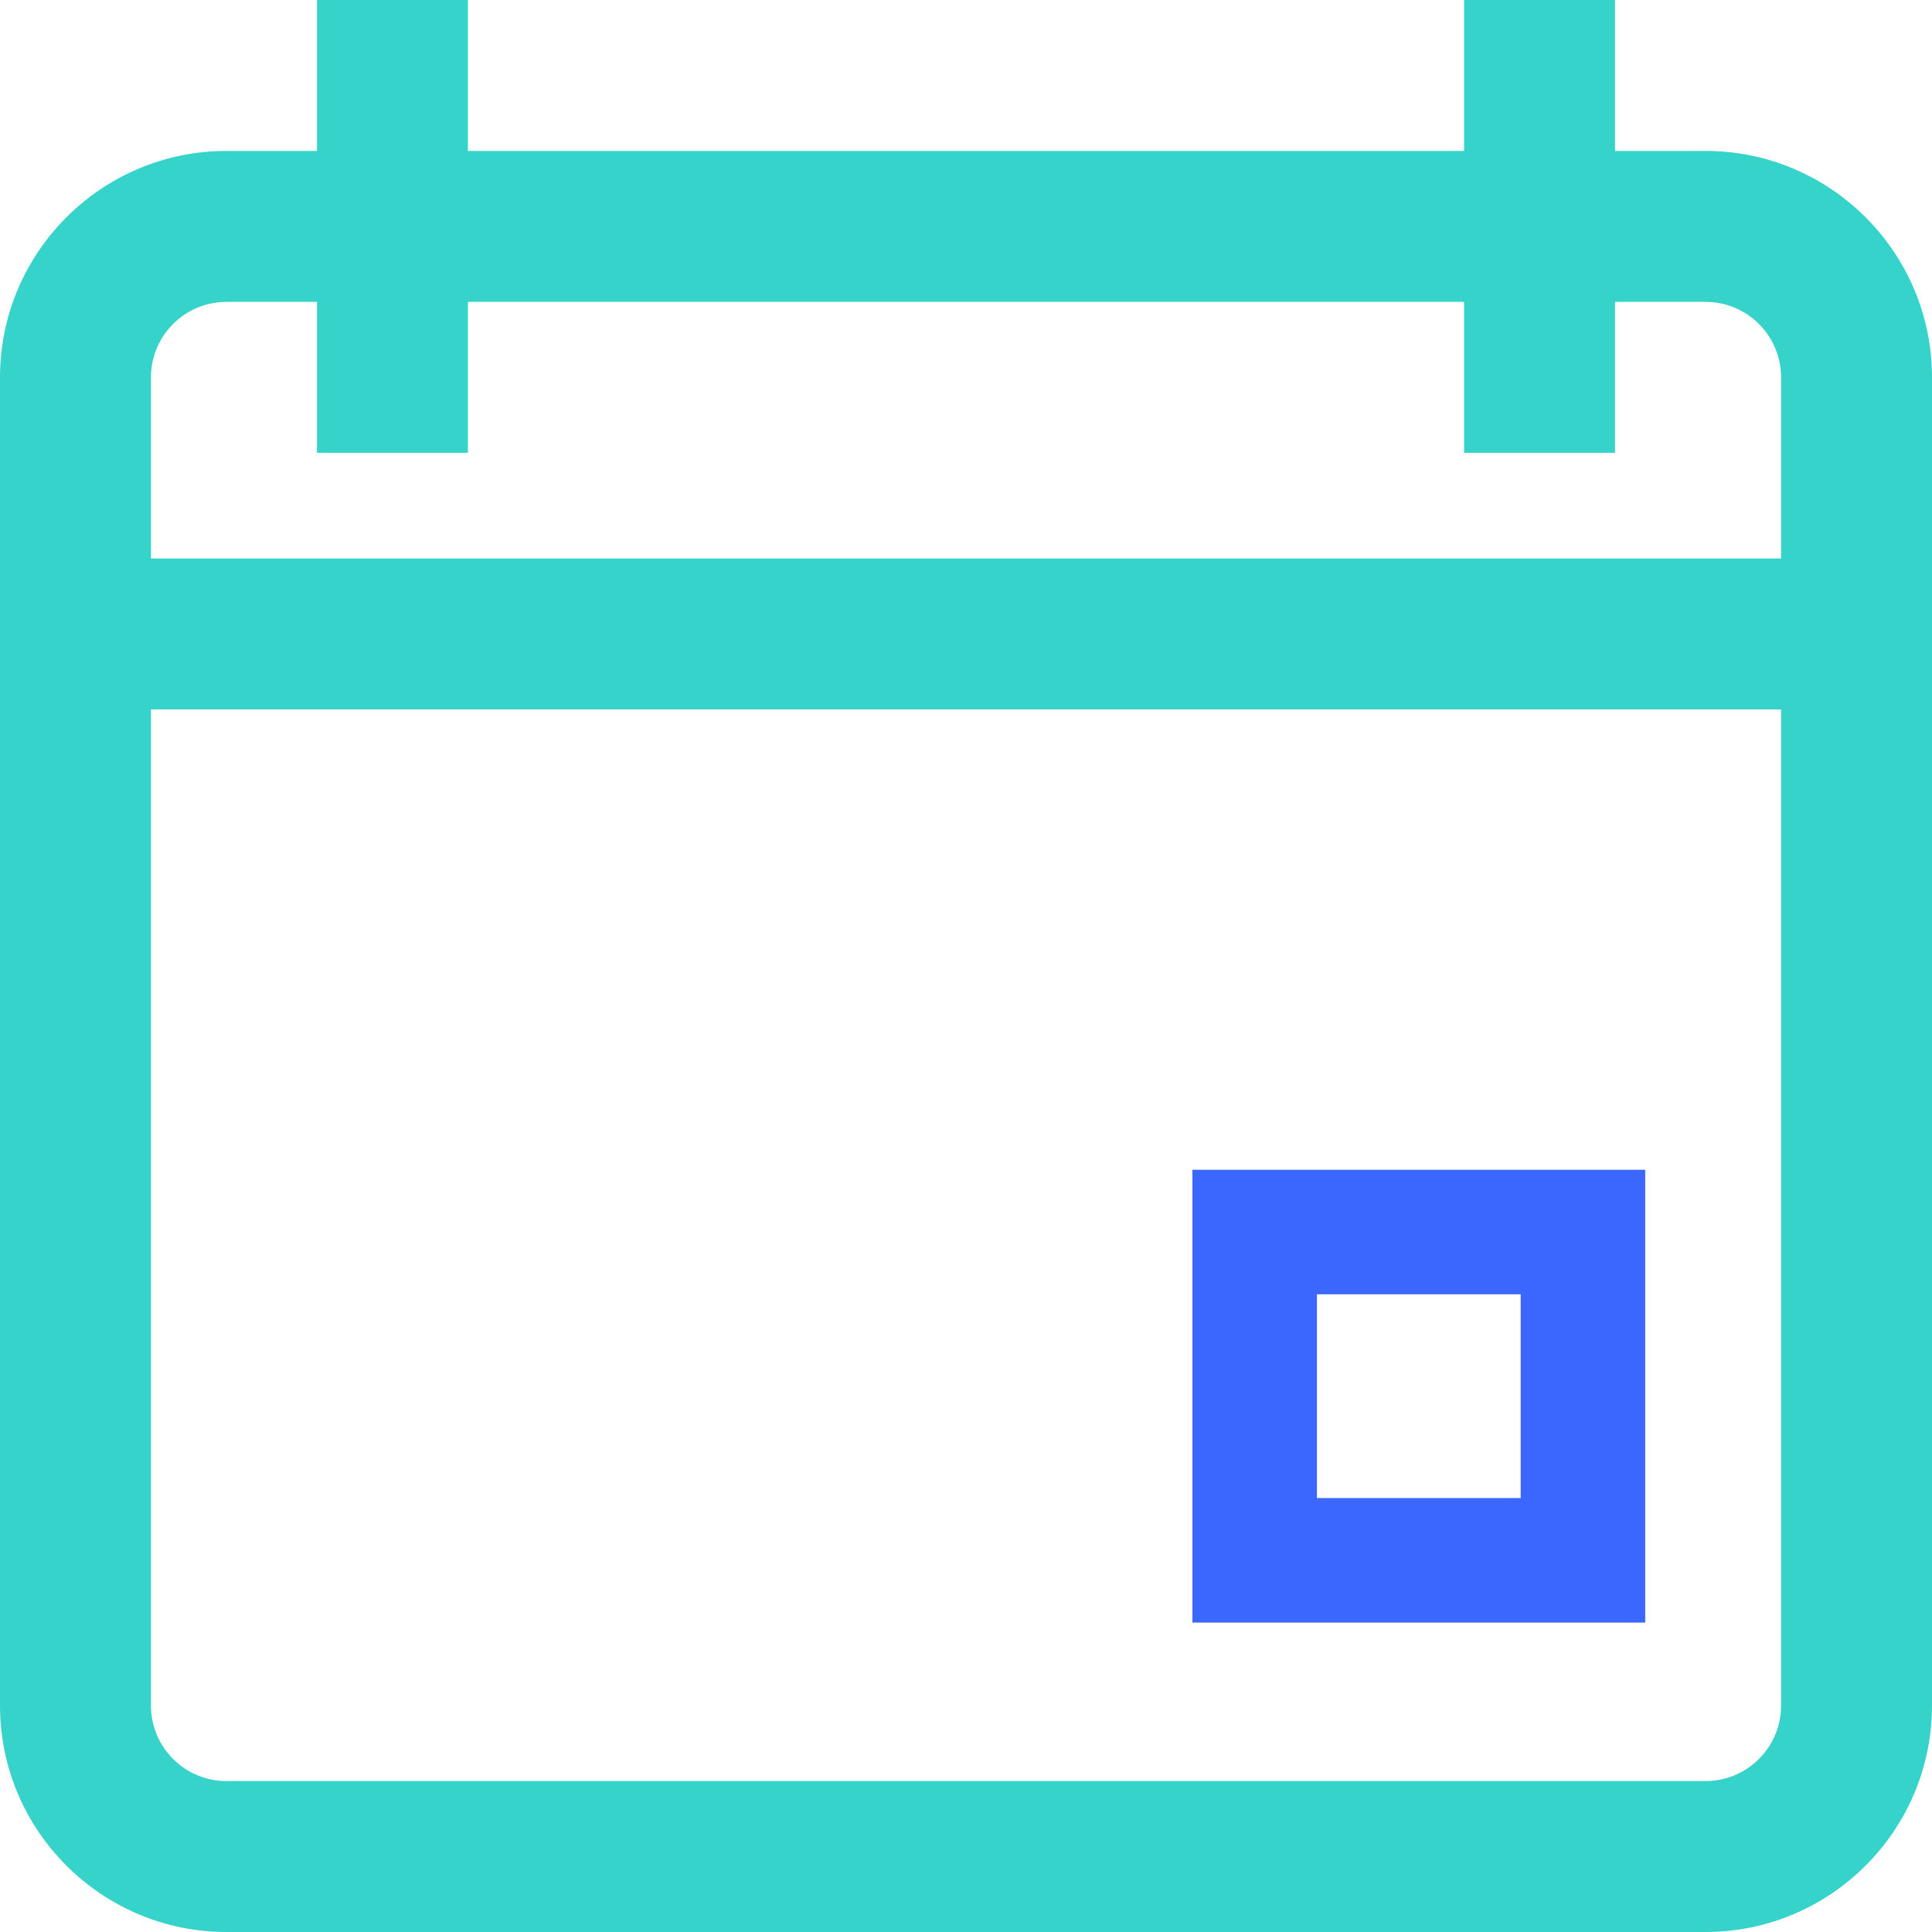
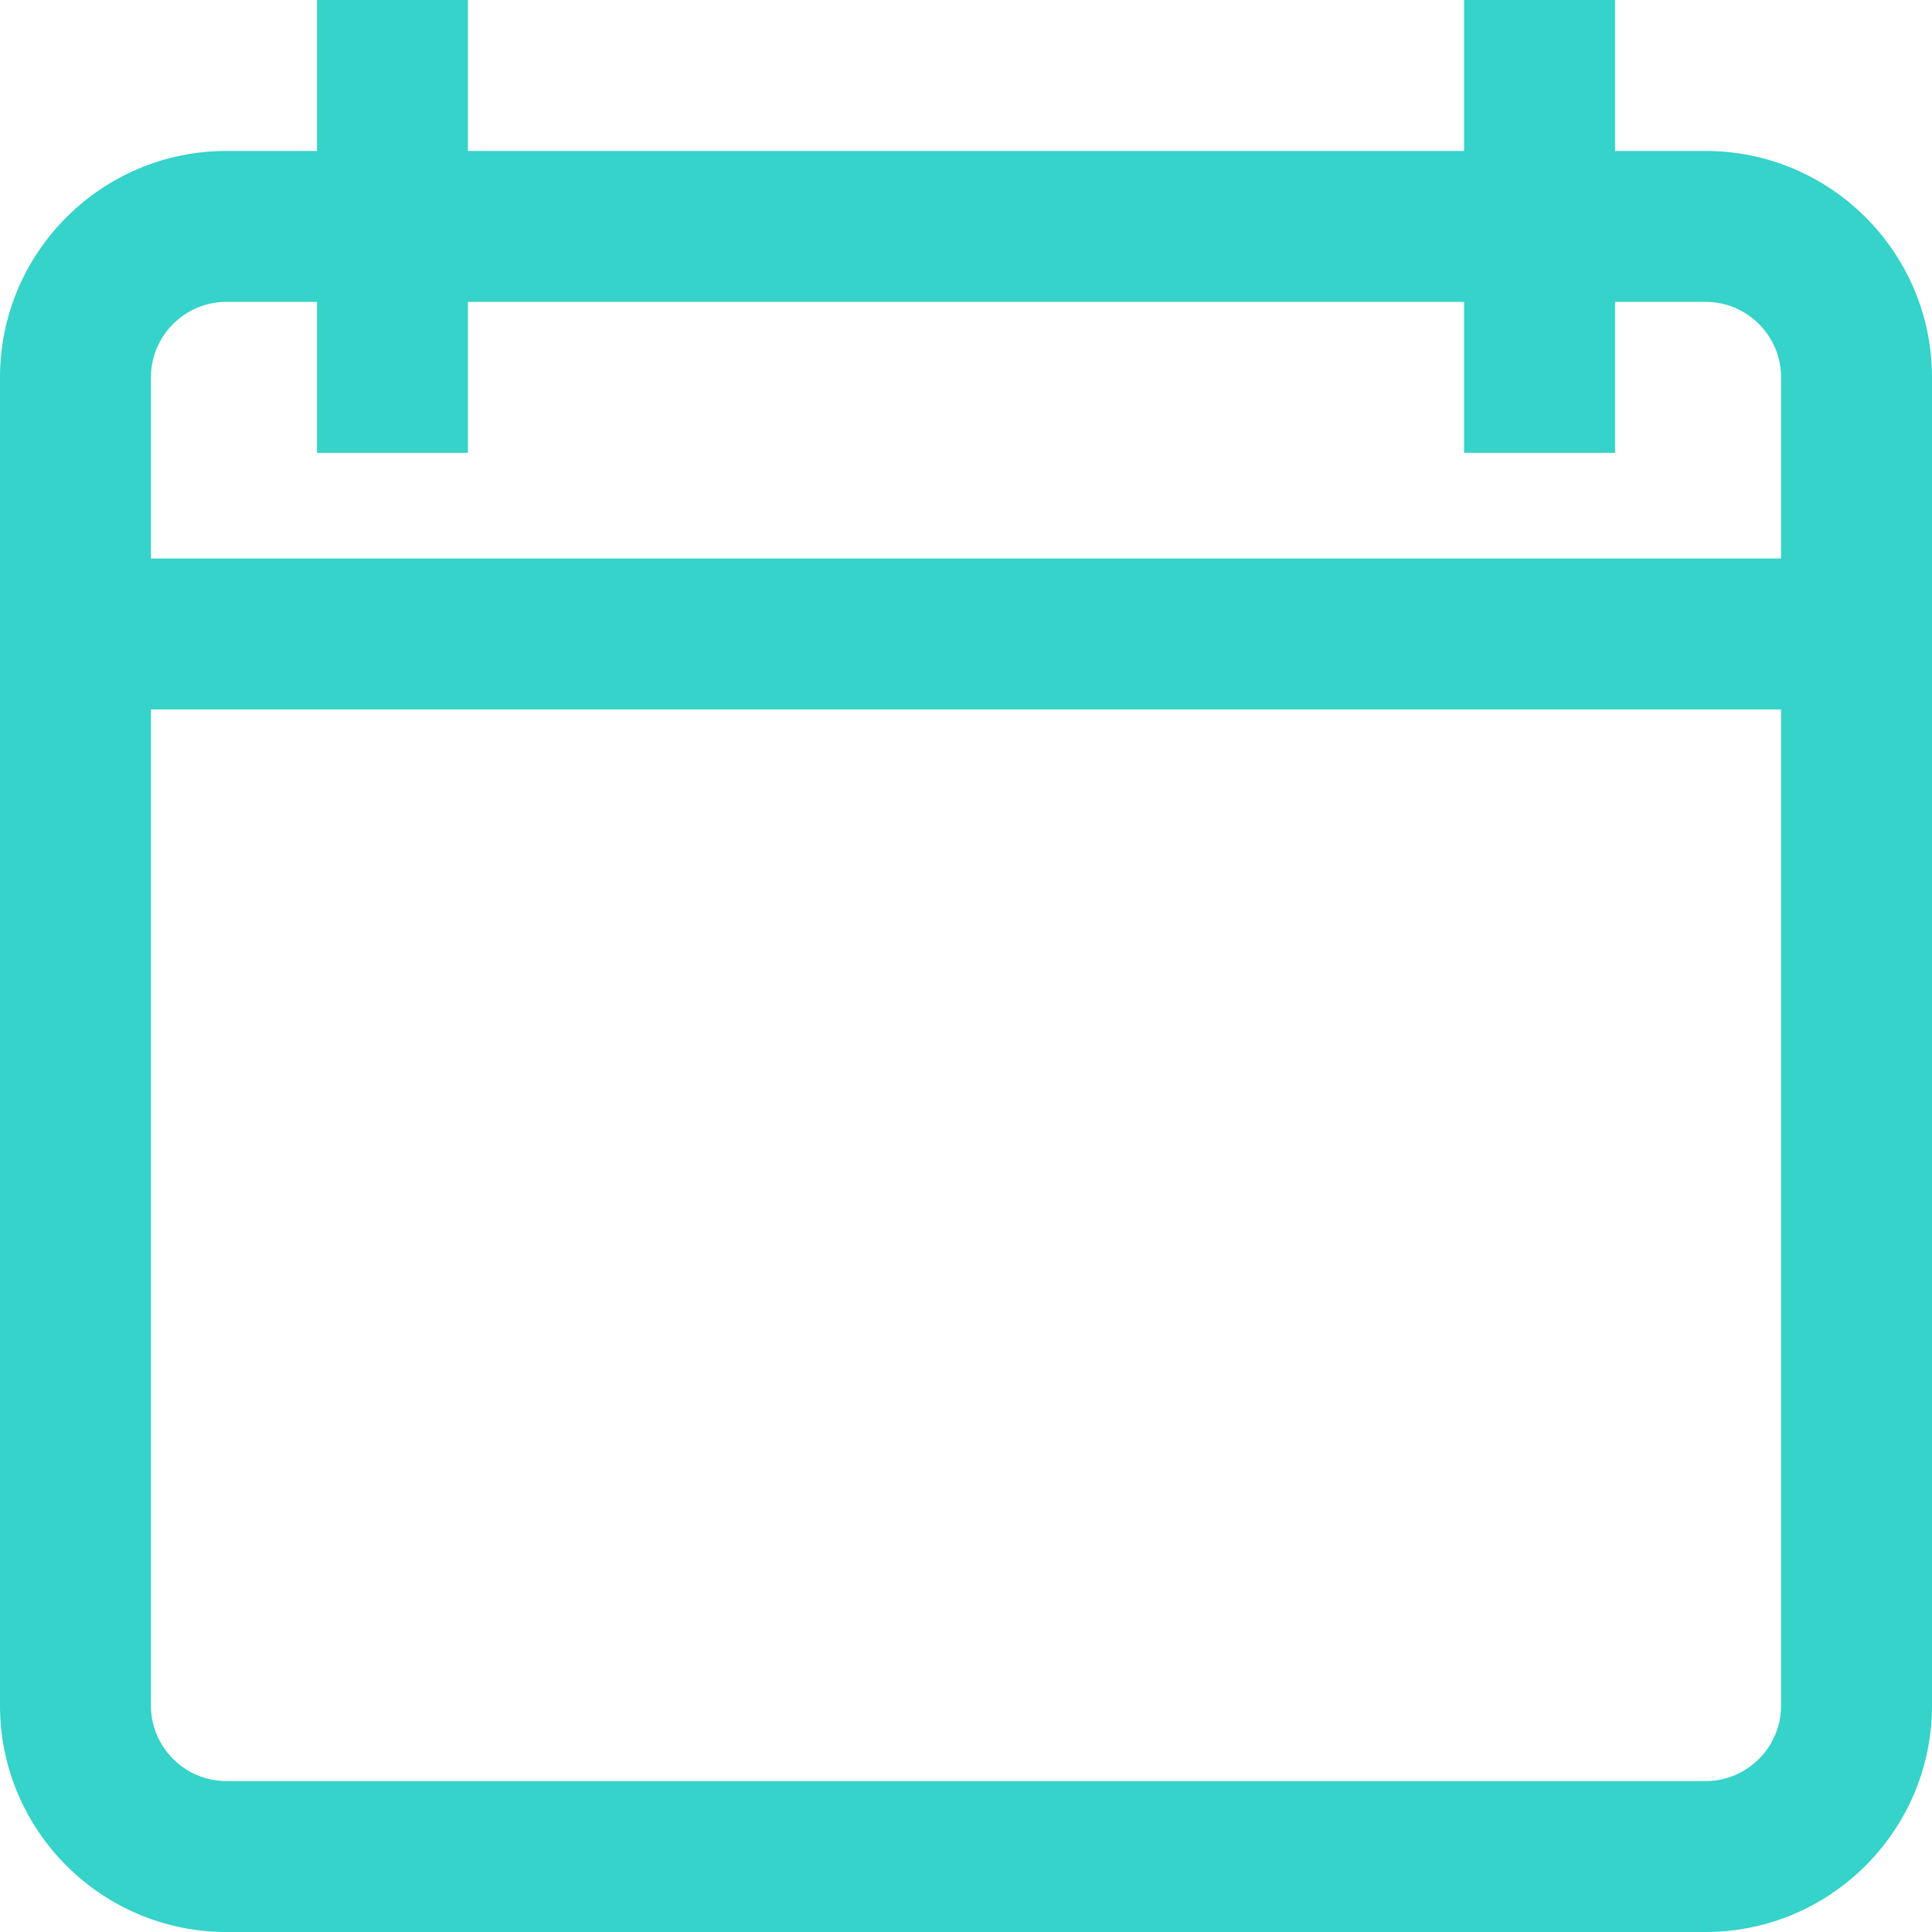
<svg xmlns="http://www.w3.org/2000/svg" viewBox="0 0 512 512" fill="none">
  <path d="M452 40H428V0H388V40H124V0H84V40H60C26.914 40 0 66.914 0 100V452C0 485.086 26.914 512 60 512H452C485.086 512 512 485.086 512 452V100C512 66.914 485.086 40 452 40ZM60 80H84V120H124V80H388V120H428V80H452C463.027 80 472 88.973 472 100V148H40V100C40 88.973 48.973 80 60 80ZM452 472H60C48.973 472 40 463.027 40 452V188H472V452C472 463.027 463.027 472 452 472Z" fill="#35D3C9" />
-   <path fill-rule="evenodd" clip-rule="evenodd" d="M316 430H436V310H316V430ZM403 343H349V397H403V343Z" fill="#3C67FF" />
</svg>